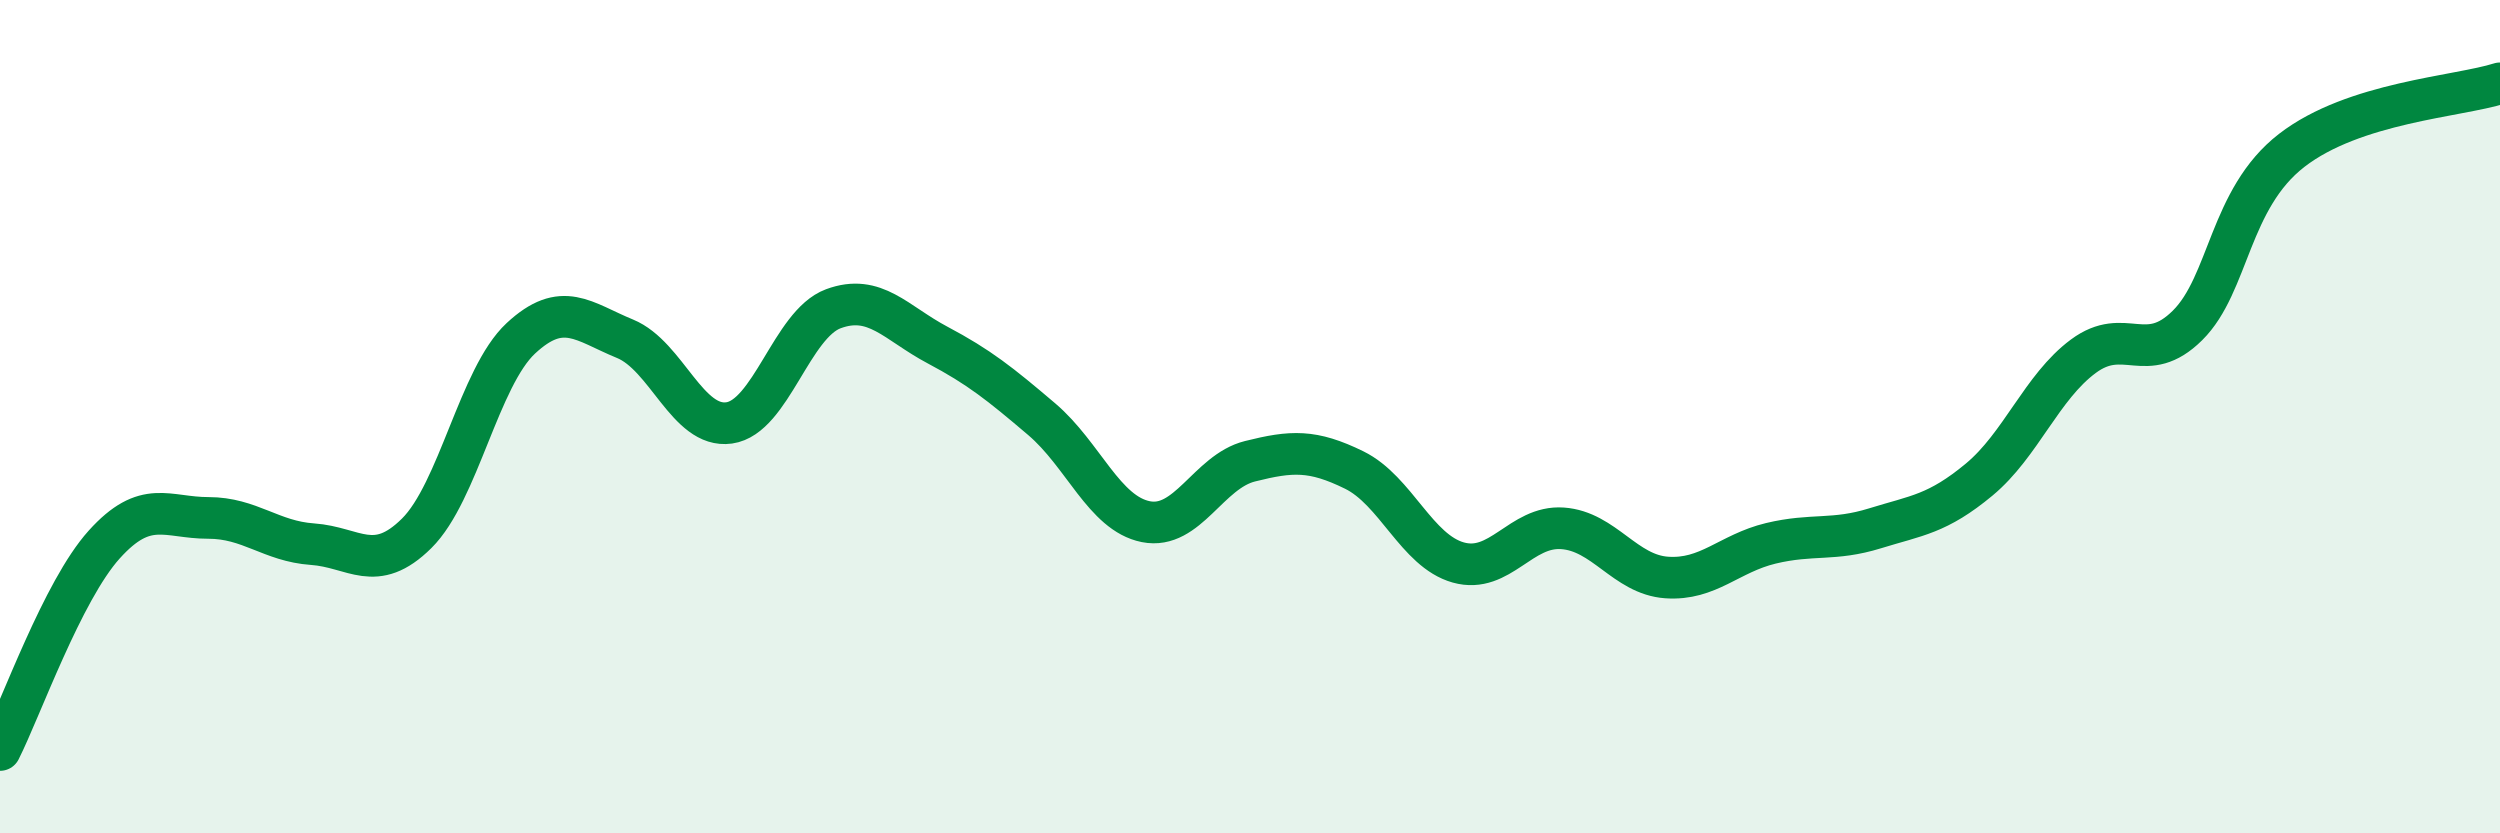
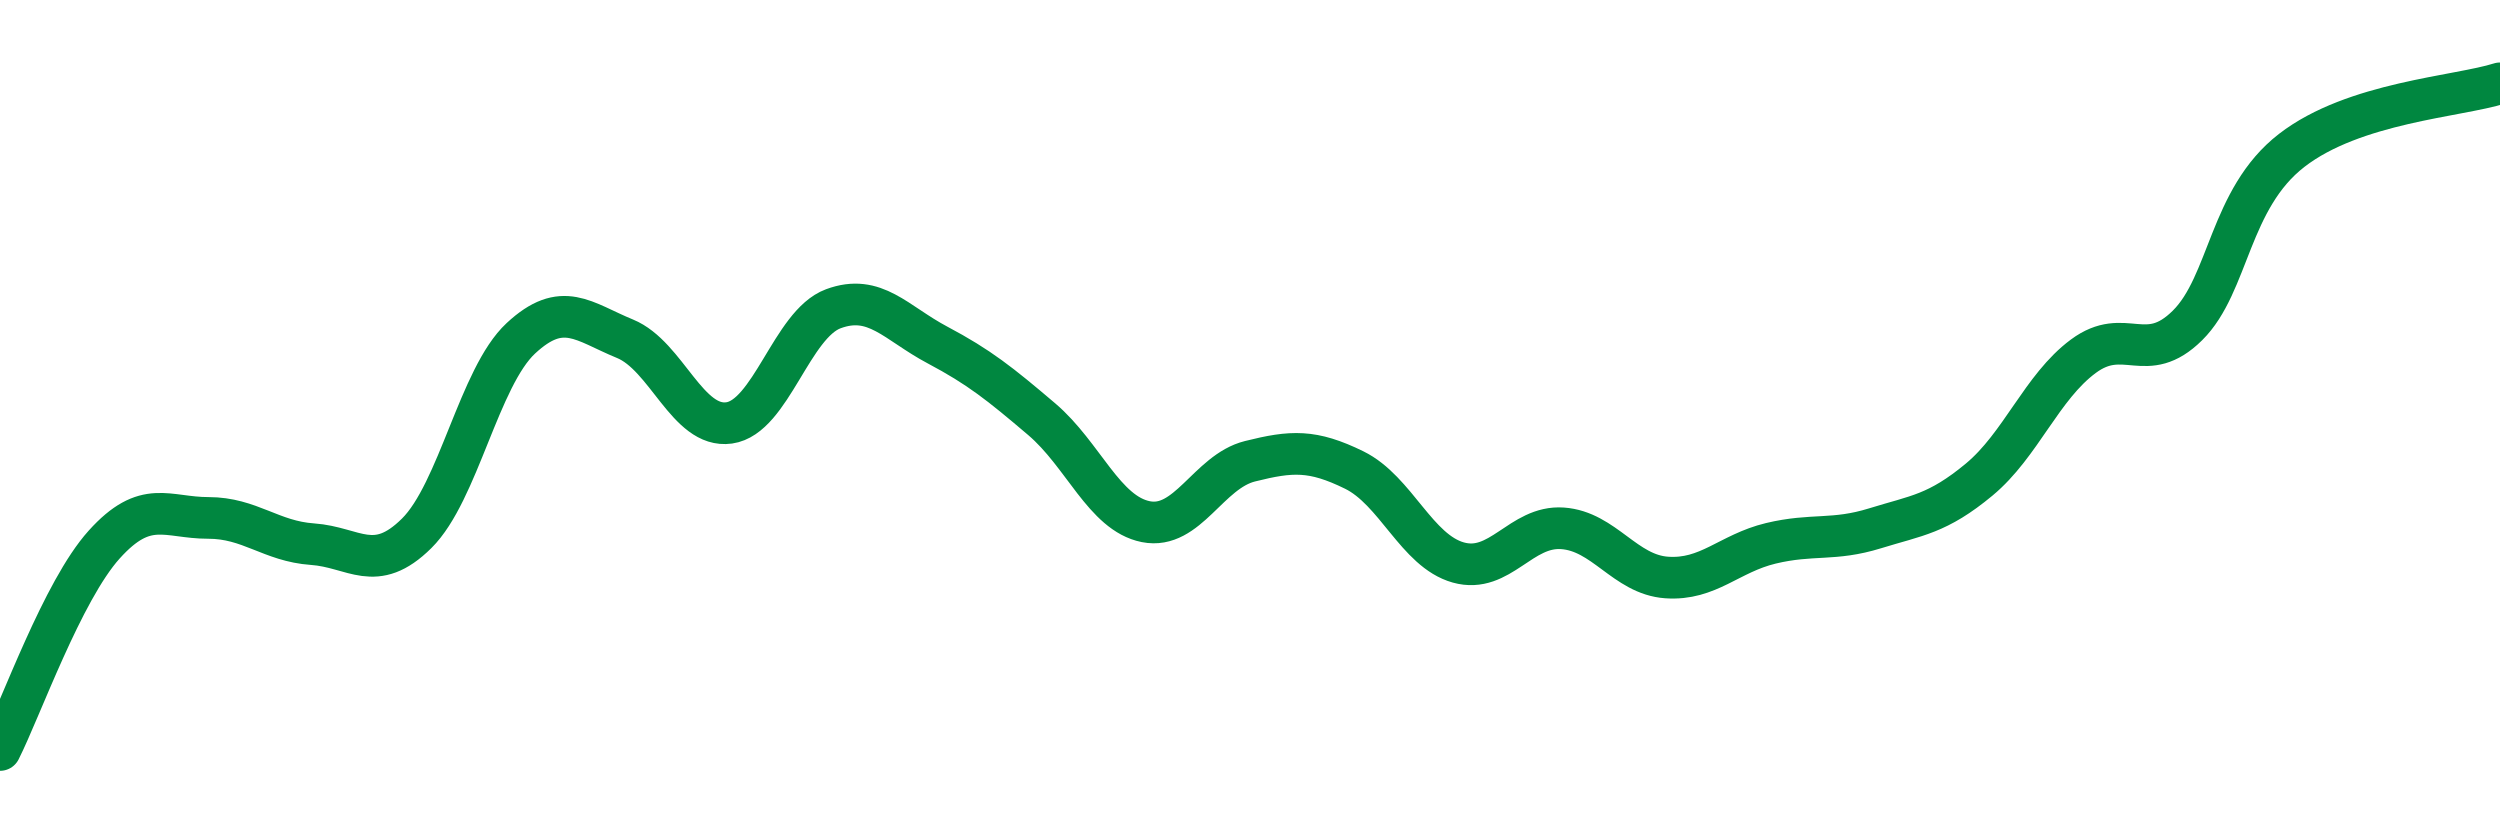
<svg xmlns="http://www.w3.org/2000/svg" width="60" height="20" viewBox="0 0 60 20">
-   <path d="M 0,18 C 0.5,17.01 1.5,14.18 2.5,13.07 C 3.5,11.96 4,12.43 5,12.43 C 6,12.43 6.5,12.99 7.5,13.06 C 8.5,13.13 9,13.79 10,12.8 C 11,11.81 11.5,9.05 12.5,8.12 C 13.5,7.19 14,7.72 15,8.13 C 16,8.54 16.5,10.29 17.5,10.15 C 18.5,10.01 19,7.78 20,7.41 C 21,7.04 21.5,7.75 22.5,8.28 C 23.5,8.81 24,9.21 25,10.06 C 26,10.91 26.5,12.32 27.5,12.52 C 28.5,12.72 29,11.32 30,11.07 C 31,10.82 31.5,10.79 32.5,11.28 C 33.5,11.77 34,13.22 35,13.5 C 36,13.78 36.5,12.61 37.5,12.68 C 38.5,12.75 39,13.79 40,13.86 C 41,13.93 41.5,13.28 42.5,13.04 C 43.5,12.8 44,12.99 45,12.68 C 46,12.37 46.5,12.34 47.5,11.51 C 48.5,10.68 49,9.29 50,8.55 C 51,7.81 51.5,8.8 52.5,7.81 C 53.5,6.82 53.5,4.77 55,3.61 C 56.5,2.45 59,2.32 60,2L60 20L0 20Z" fill="#008740" opacity="0.1" stroke-linecap="round" stroke-linejoin="round" />
  <path d="M 0,18 C 0.5,17.01 1.5,14.18 2.5,13.07 C 3.5,11.96 4,12.43 5,12.43 C 6,12.43 6.5,12.99 7.5,13.06 C 8.5,13.13 9,13.79 10,12.8 C 11,11.81 11.5,9.05 12.5,8.12 C 13.5,7.19 14,7.72 15,8.13 C 16,8.54 16.5,10.29 17.5,10.15 C 18.5,10.01 19,7.78 20,7.41 C 21,7.04 21.5,7.75 22.5,8.28 C 23.5,8.81 24,9.21 25,10.06 C 26,10.91 26.5,12.32 27.5,12.52 C 28.5,12.72 29,11.32 30,11.07 C 31,10.82 31.5,10.79 32.5,11.28 C 33.5,11.77 34,13.22 35,13.5 C 36,13.78 36.5,12.61 37.5,12.68 C 38.5,12.75 39,13.79 40,13.86 C 41,13.93 41.5,13.28 42.5,13.04 C 43.5,12.8 44,12.99 45,12.68 C 46,12.37 46.5,12.34 47.5,11.51 C 48.5,10.68 49,9.29 50,8.55 C 51,7.81 51.5,8.8 52.5,7.81 C 53.5,6.82 53.5,4.77 55,3.61 C 56.5,2.45 59,2.32 60,2" stroke="#008740" stroke-width="1" fill="none" stroke-linecap="round" stroke-linejoin="round" />
</svg>